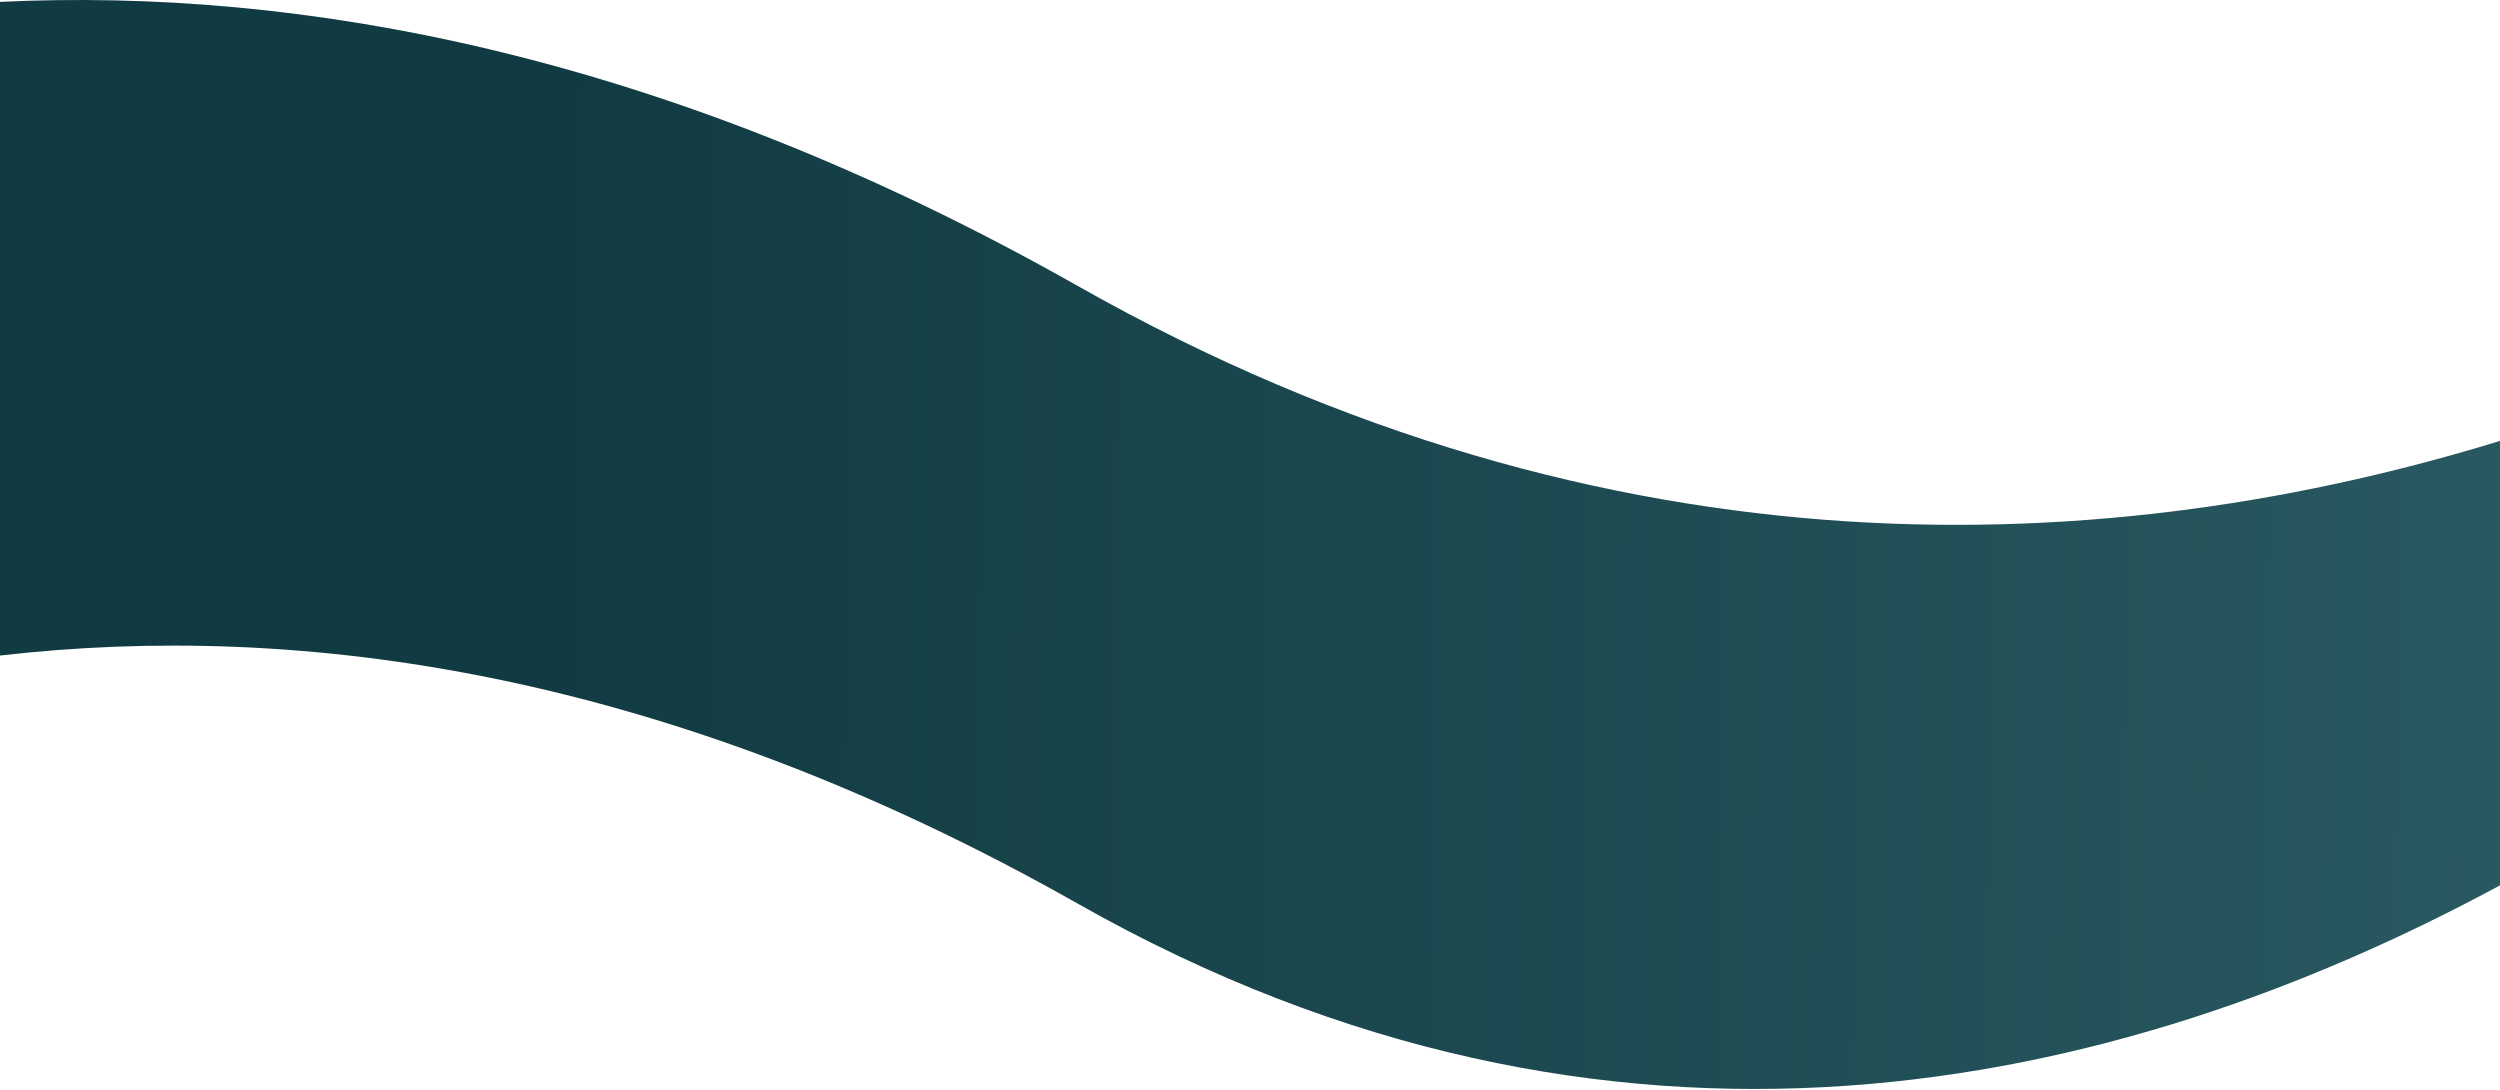
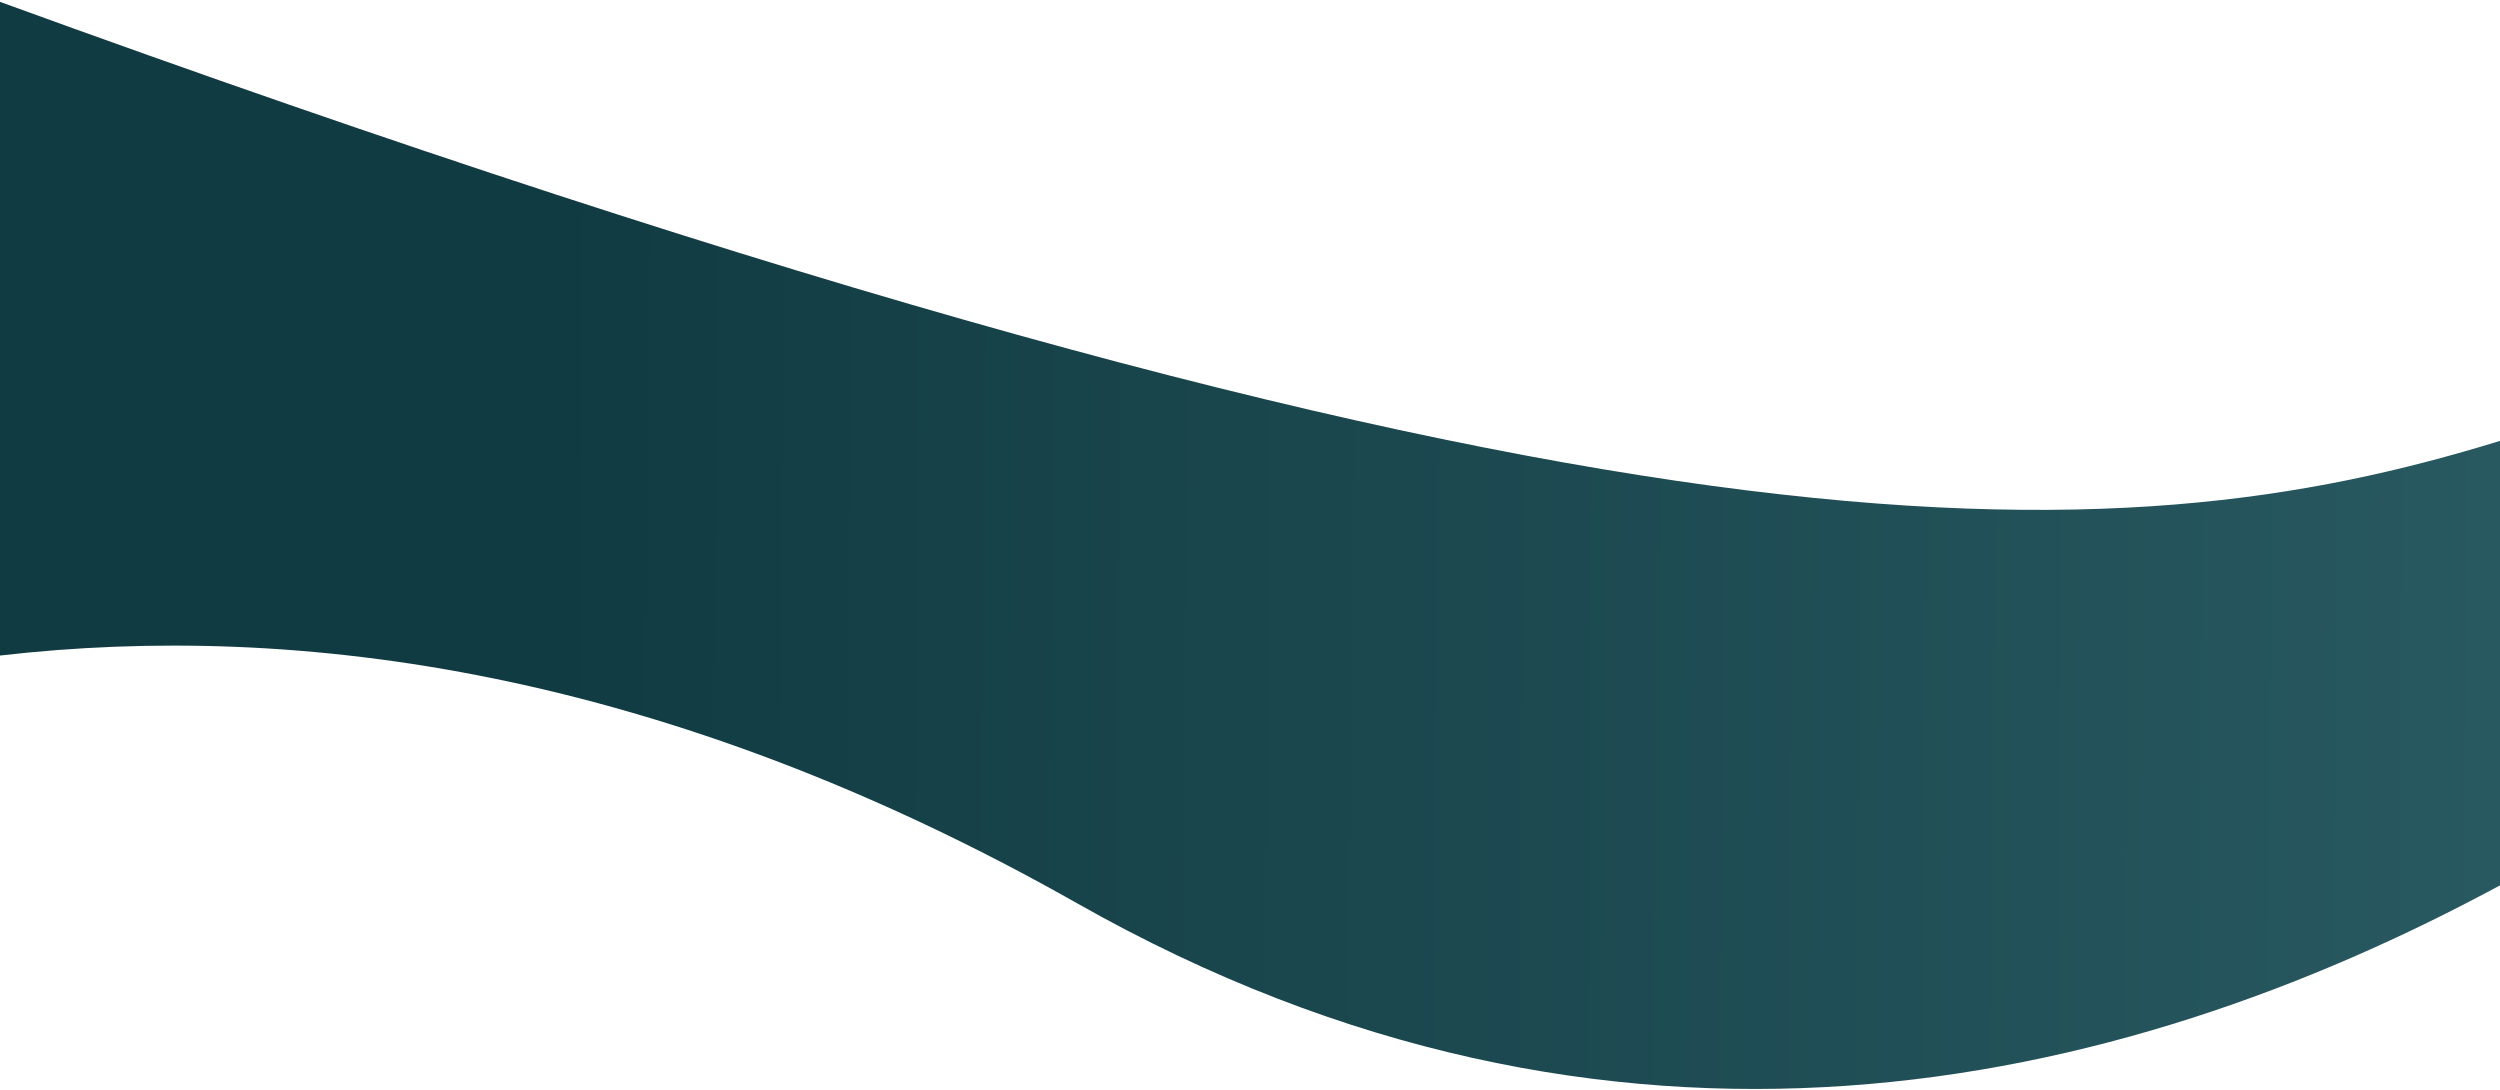
<svg xmlns="http://www.w3.org/2000/svg" preserveAspectRatio="none" viewBox="0 0 1920 837" fill="none">
-   <path d="M1920 338.604V679.953C1626.28 838.551 1239.48 927.132 827.69 693.987C509.27 513.715 228.37 477.161 0 503.455V1.427C228.38 -9.405 509.27 39.338 827.69 219.61C1239.47 452.744 1626.27 428.868 1920 338.604Z" fill="url(#paint0_linear_835_15788)" />
+   <path d="M1920 338.604V679.953C1626.28 838.551 1239.48 927.132 827.69 693.987C509.27 513.715 228.37 477.161 0 503.455V1.427C1239.47 452.744 1626.27 428.868 1920 338.604Z" fill="url(#paint0_linear_835_15788)" />
  <defs>
    <linearGradient id="paint0_linear_835_15788" x1="1920" y1="378.747" x2="25.838" y2="363.068" gradientUnits="userSpaceOnUse">
      <stop stop-color="#285860" />
      <stop offset="0.792" stop-color="#113B42" />
    </linearGradient>
  </defs>
</svg>